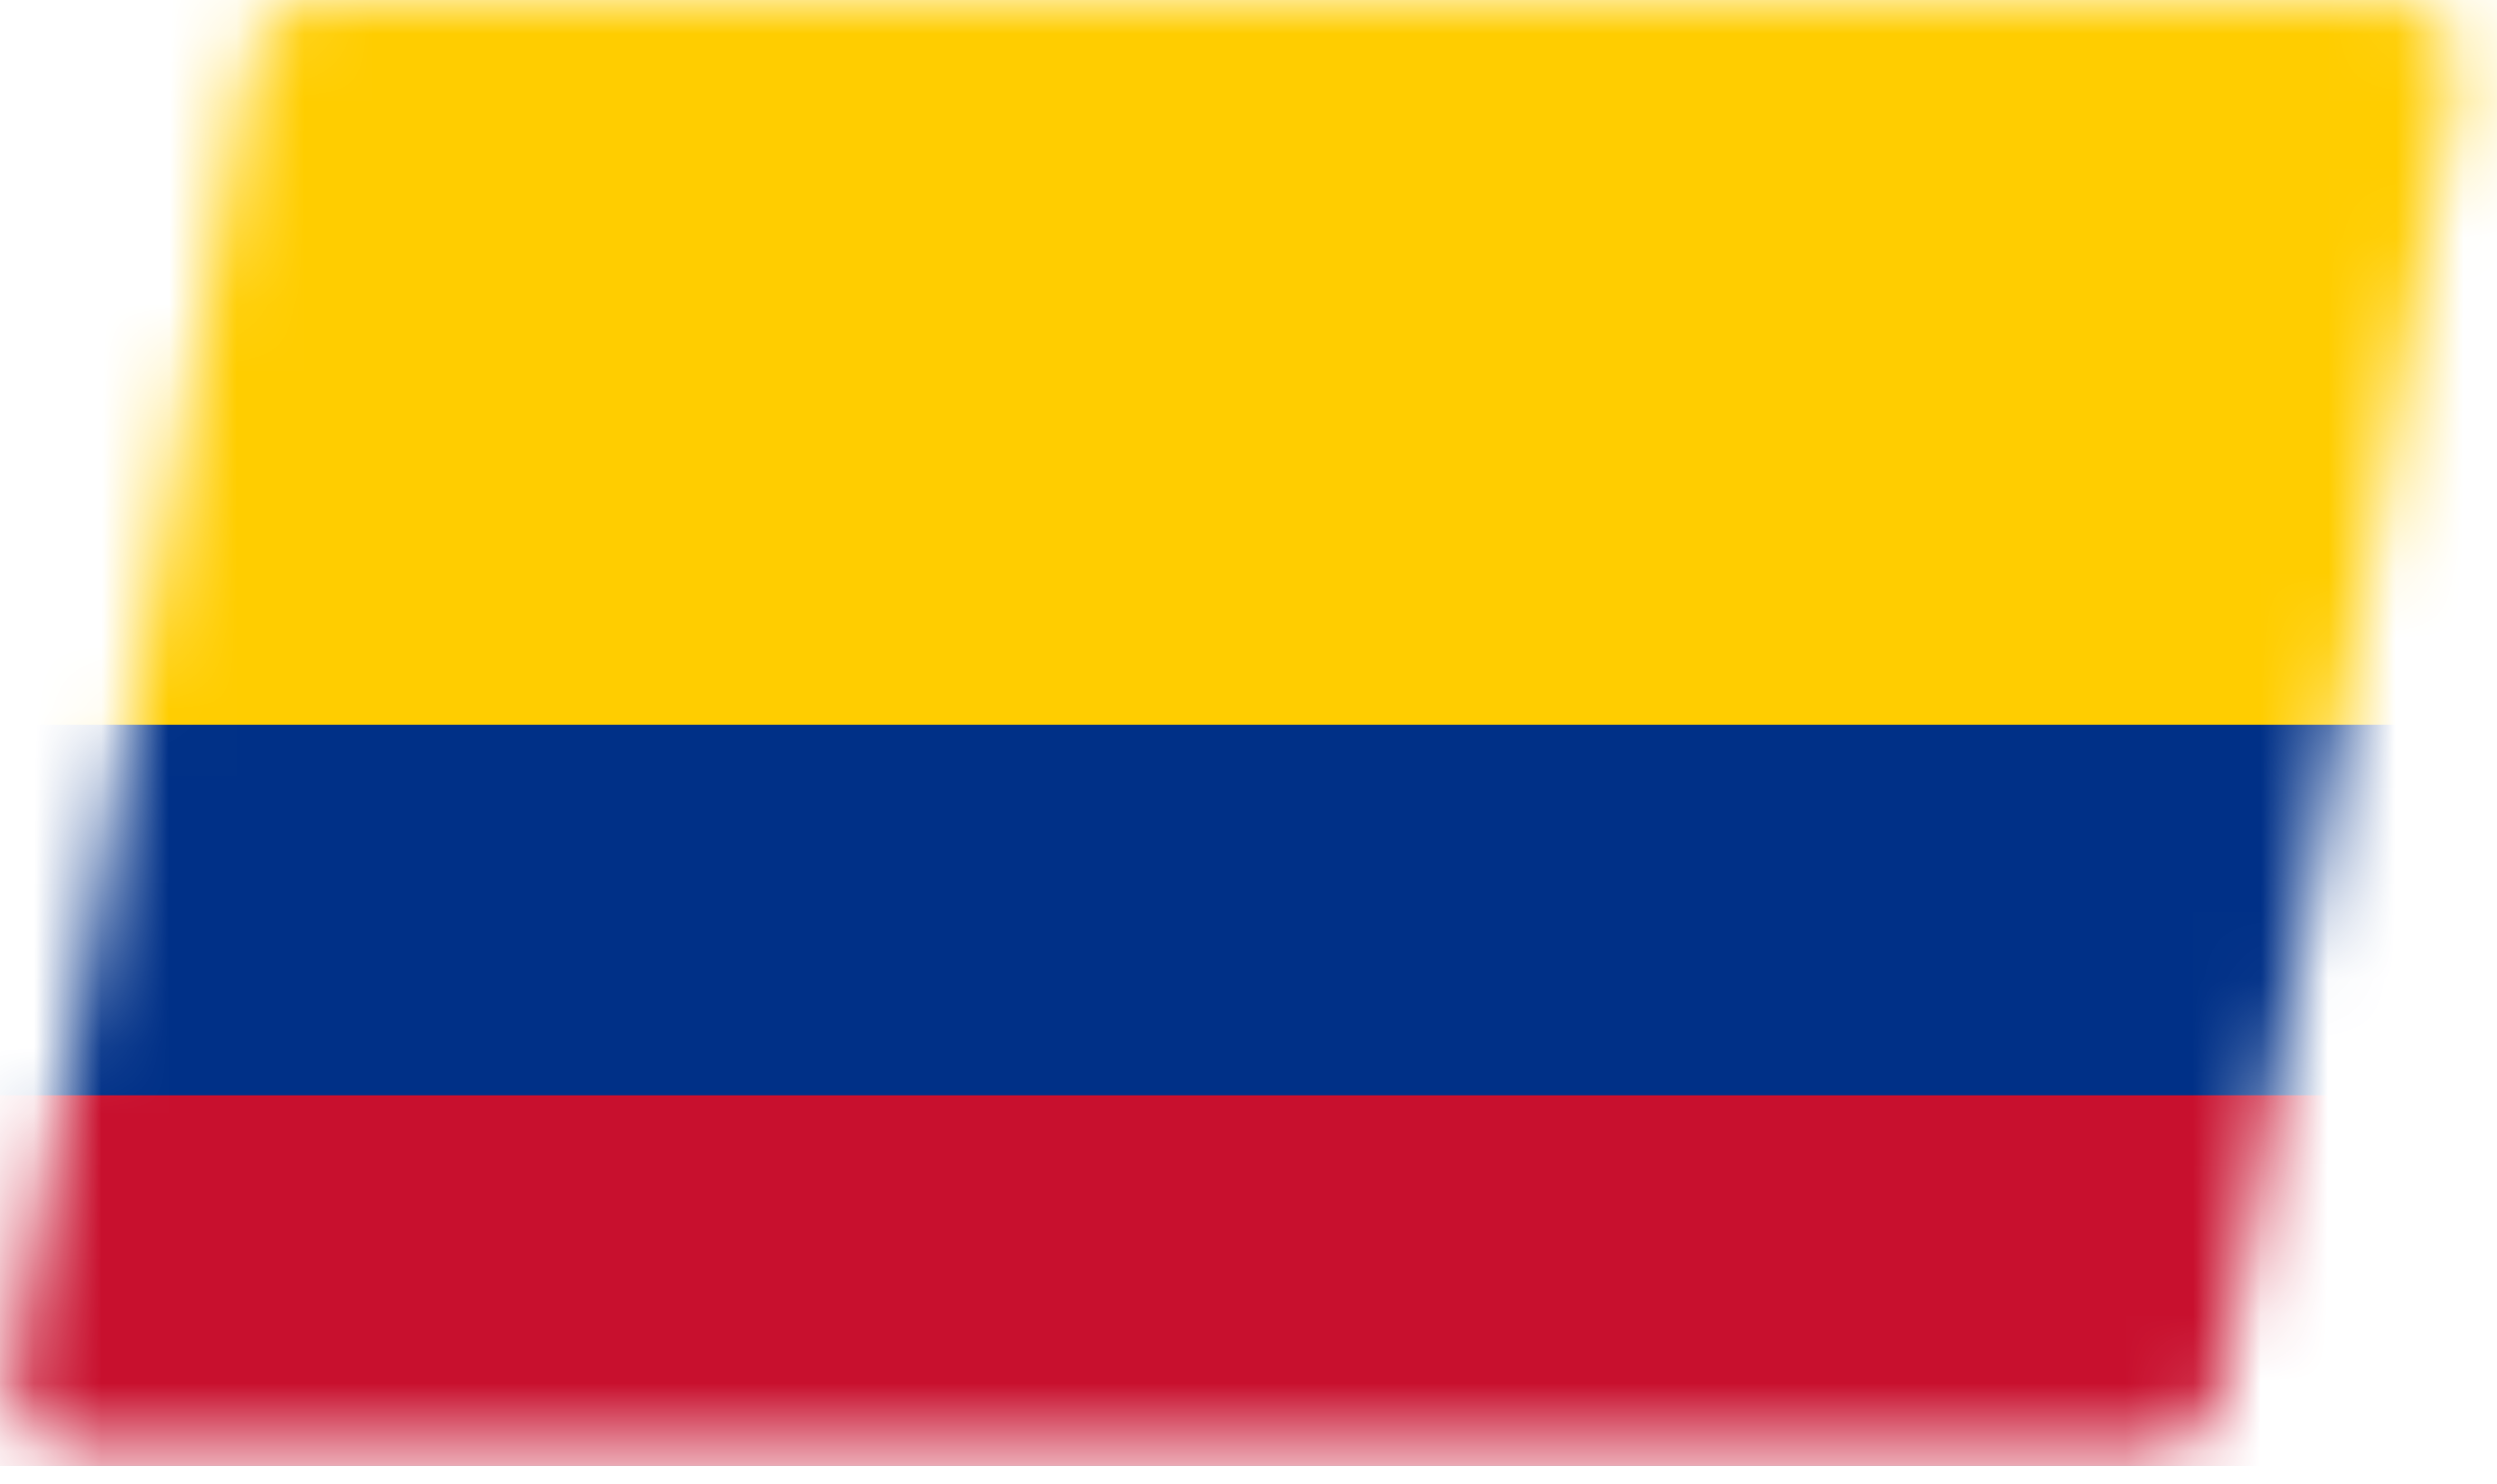
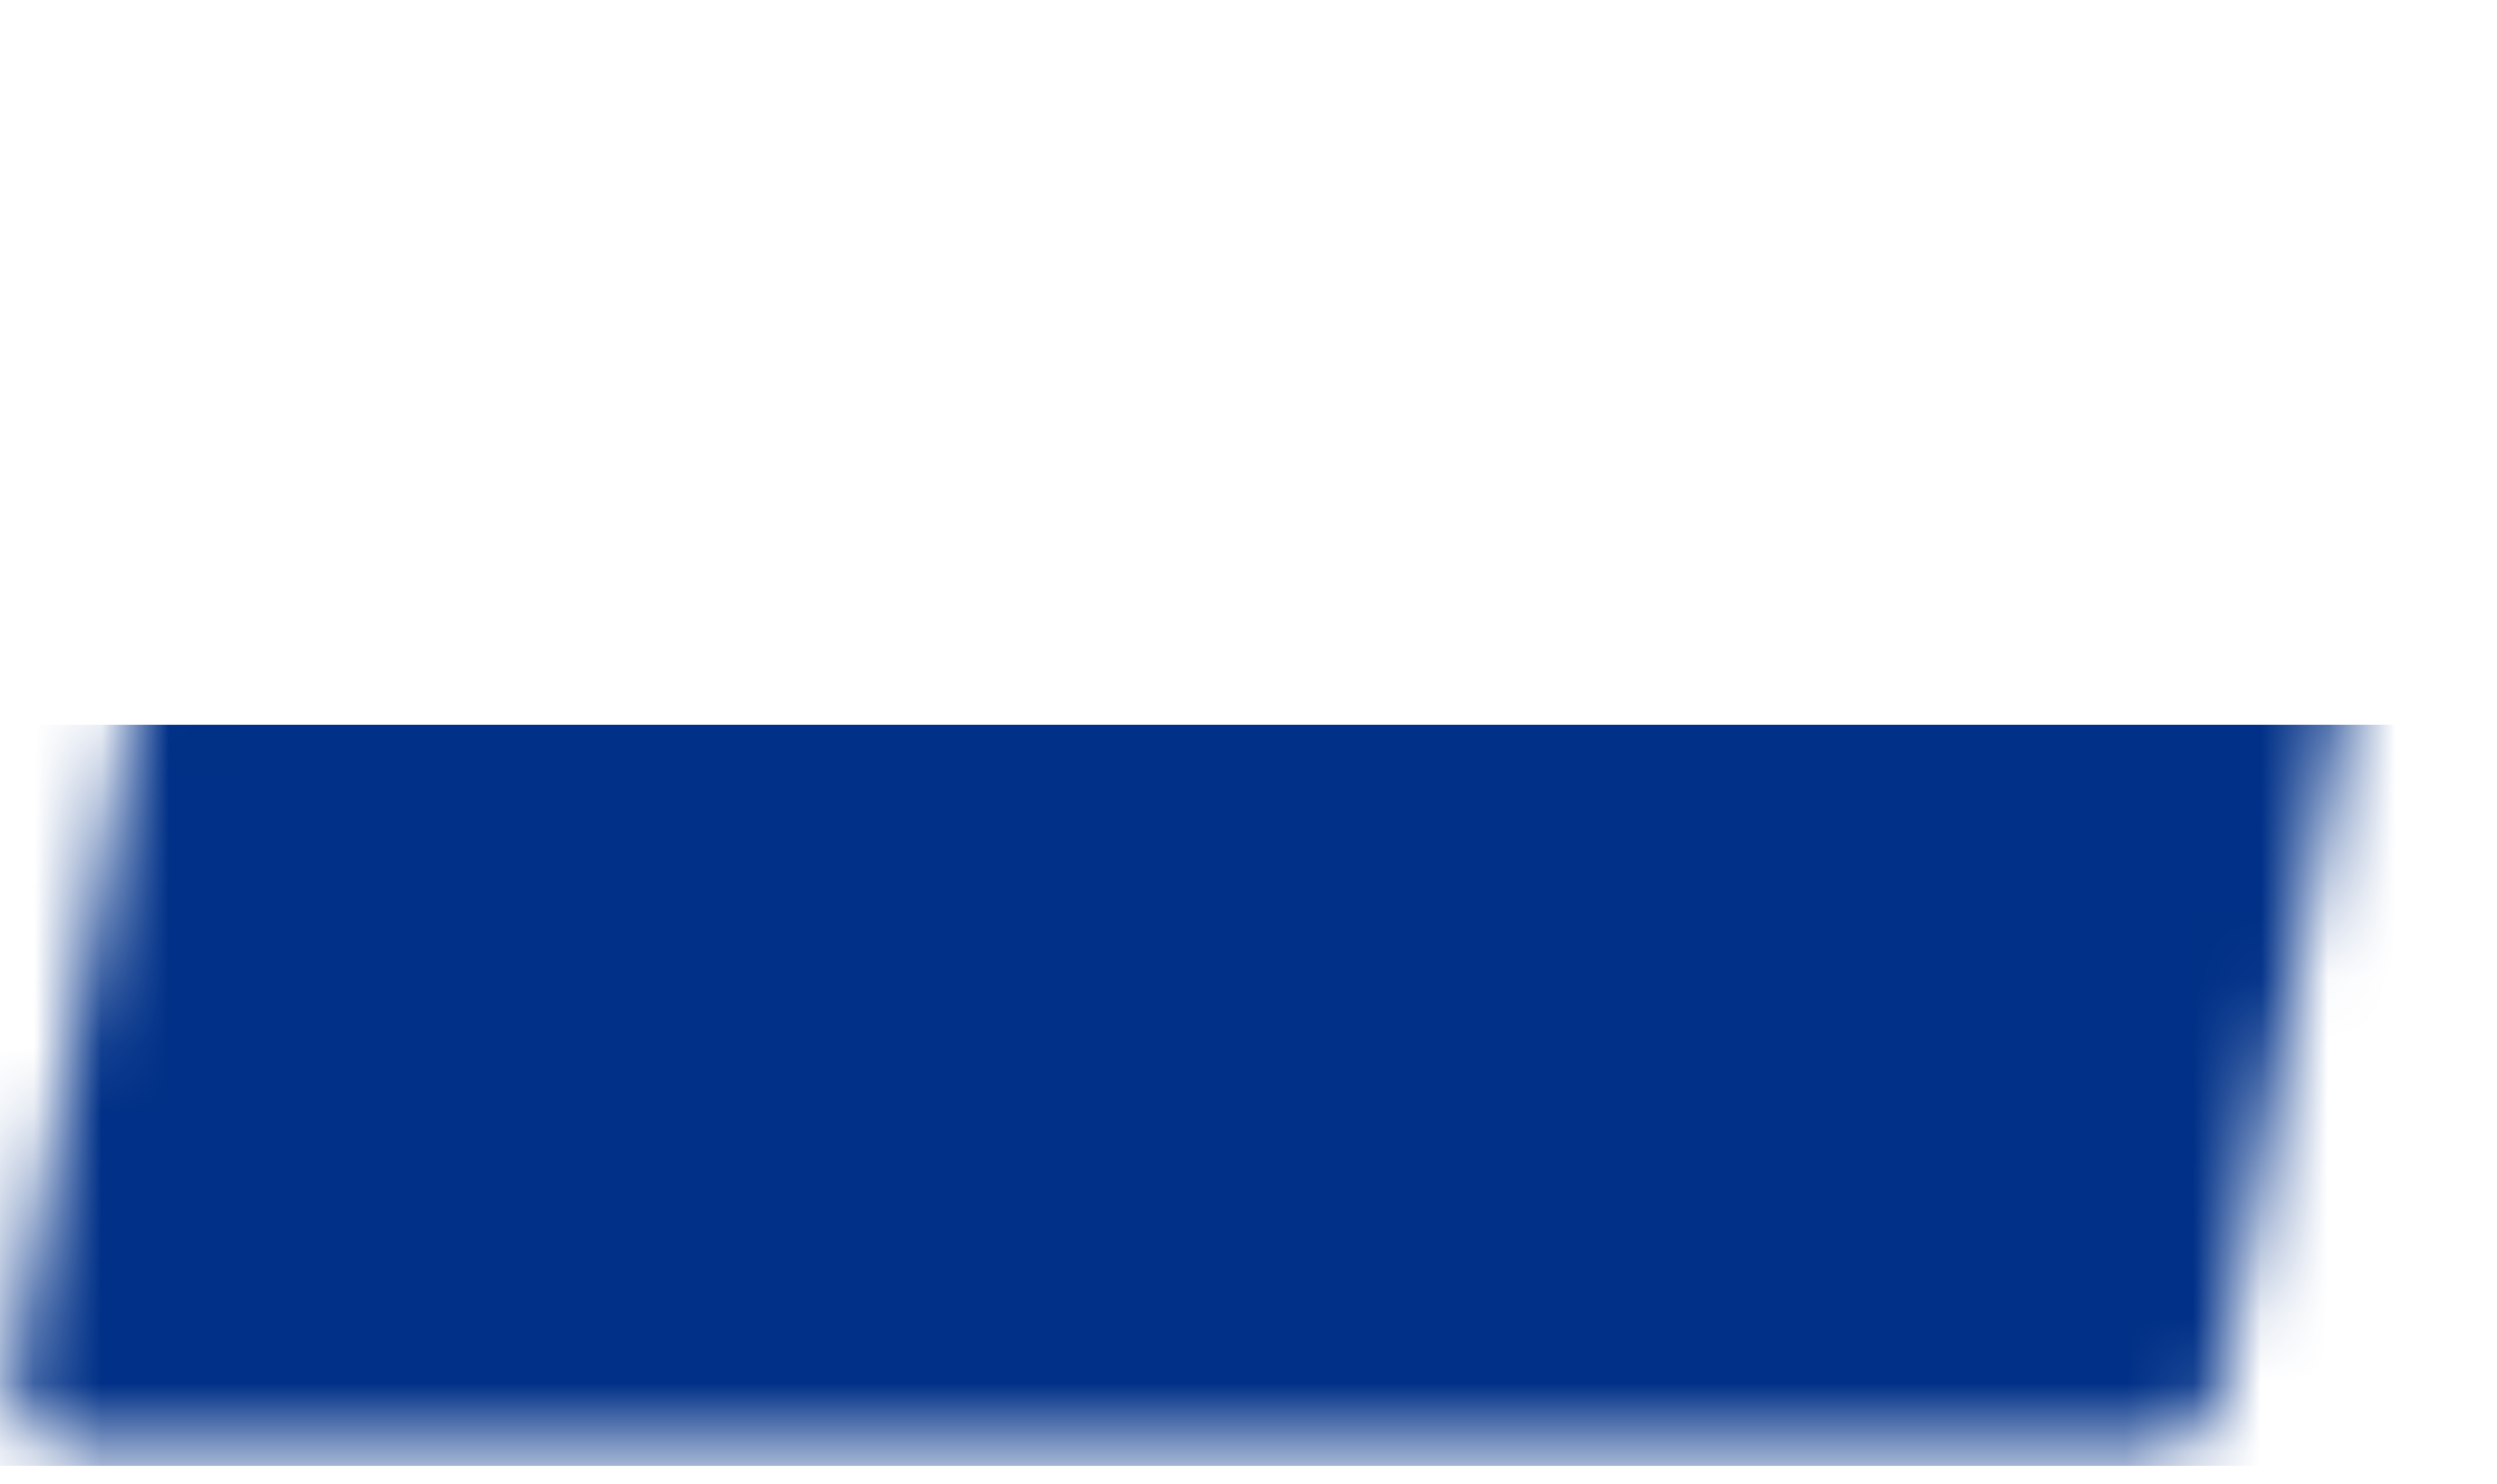
<svg xmlns="http://www.w3.org/2000/svg" width="37" height="22" viewBox="0 0 37 22" fill="none">
  <mask id="mask0_4036_3752" style="mask-type:alpha" maskUnits="userSpaceOnUse" x="0" y="0" width="37" height="22">
    <path d="M3.705 0.823C3.79 0.347 4.205 0 4.689 0H35.404C36.027 0 36.498 0.563 36.389 1.177L32.895 20.659C32.809 21.135 32.395 21.482 31.91 21.482H1.195C0.572 21.482 0.101 20.919 0.211 20.306L3.705 0.823Z" fill="#0580EB" />
  </mask>
  <g mask="url(#mask0_4036_3752)">
-     <path d="M-4.707 -0.241H39.372V21.724H-4.707V-0.241Z" fill="#FFCD00" />
-     <path d="M-4.707 10.741H39.372V21.724H-4.707V10.741Z" fill="#003087" />
-     <path d="M-4.707 16.232H39.372V21.724H-4.707V16.232Z" fill="#C8102E" />
+     <path d="M-4.707 10.741H39.372V21.724H-4.707Z" fill="#003087" />
  </g>
</svg>